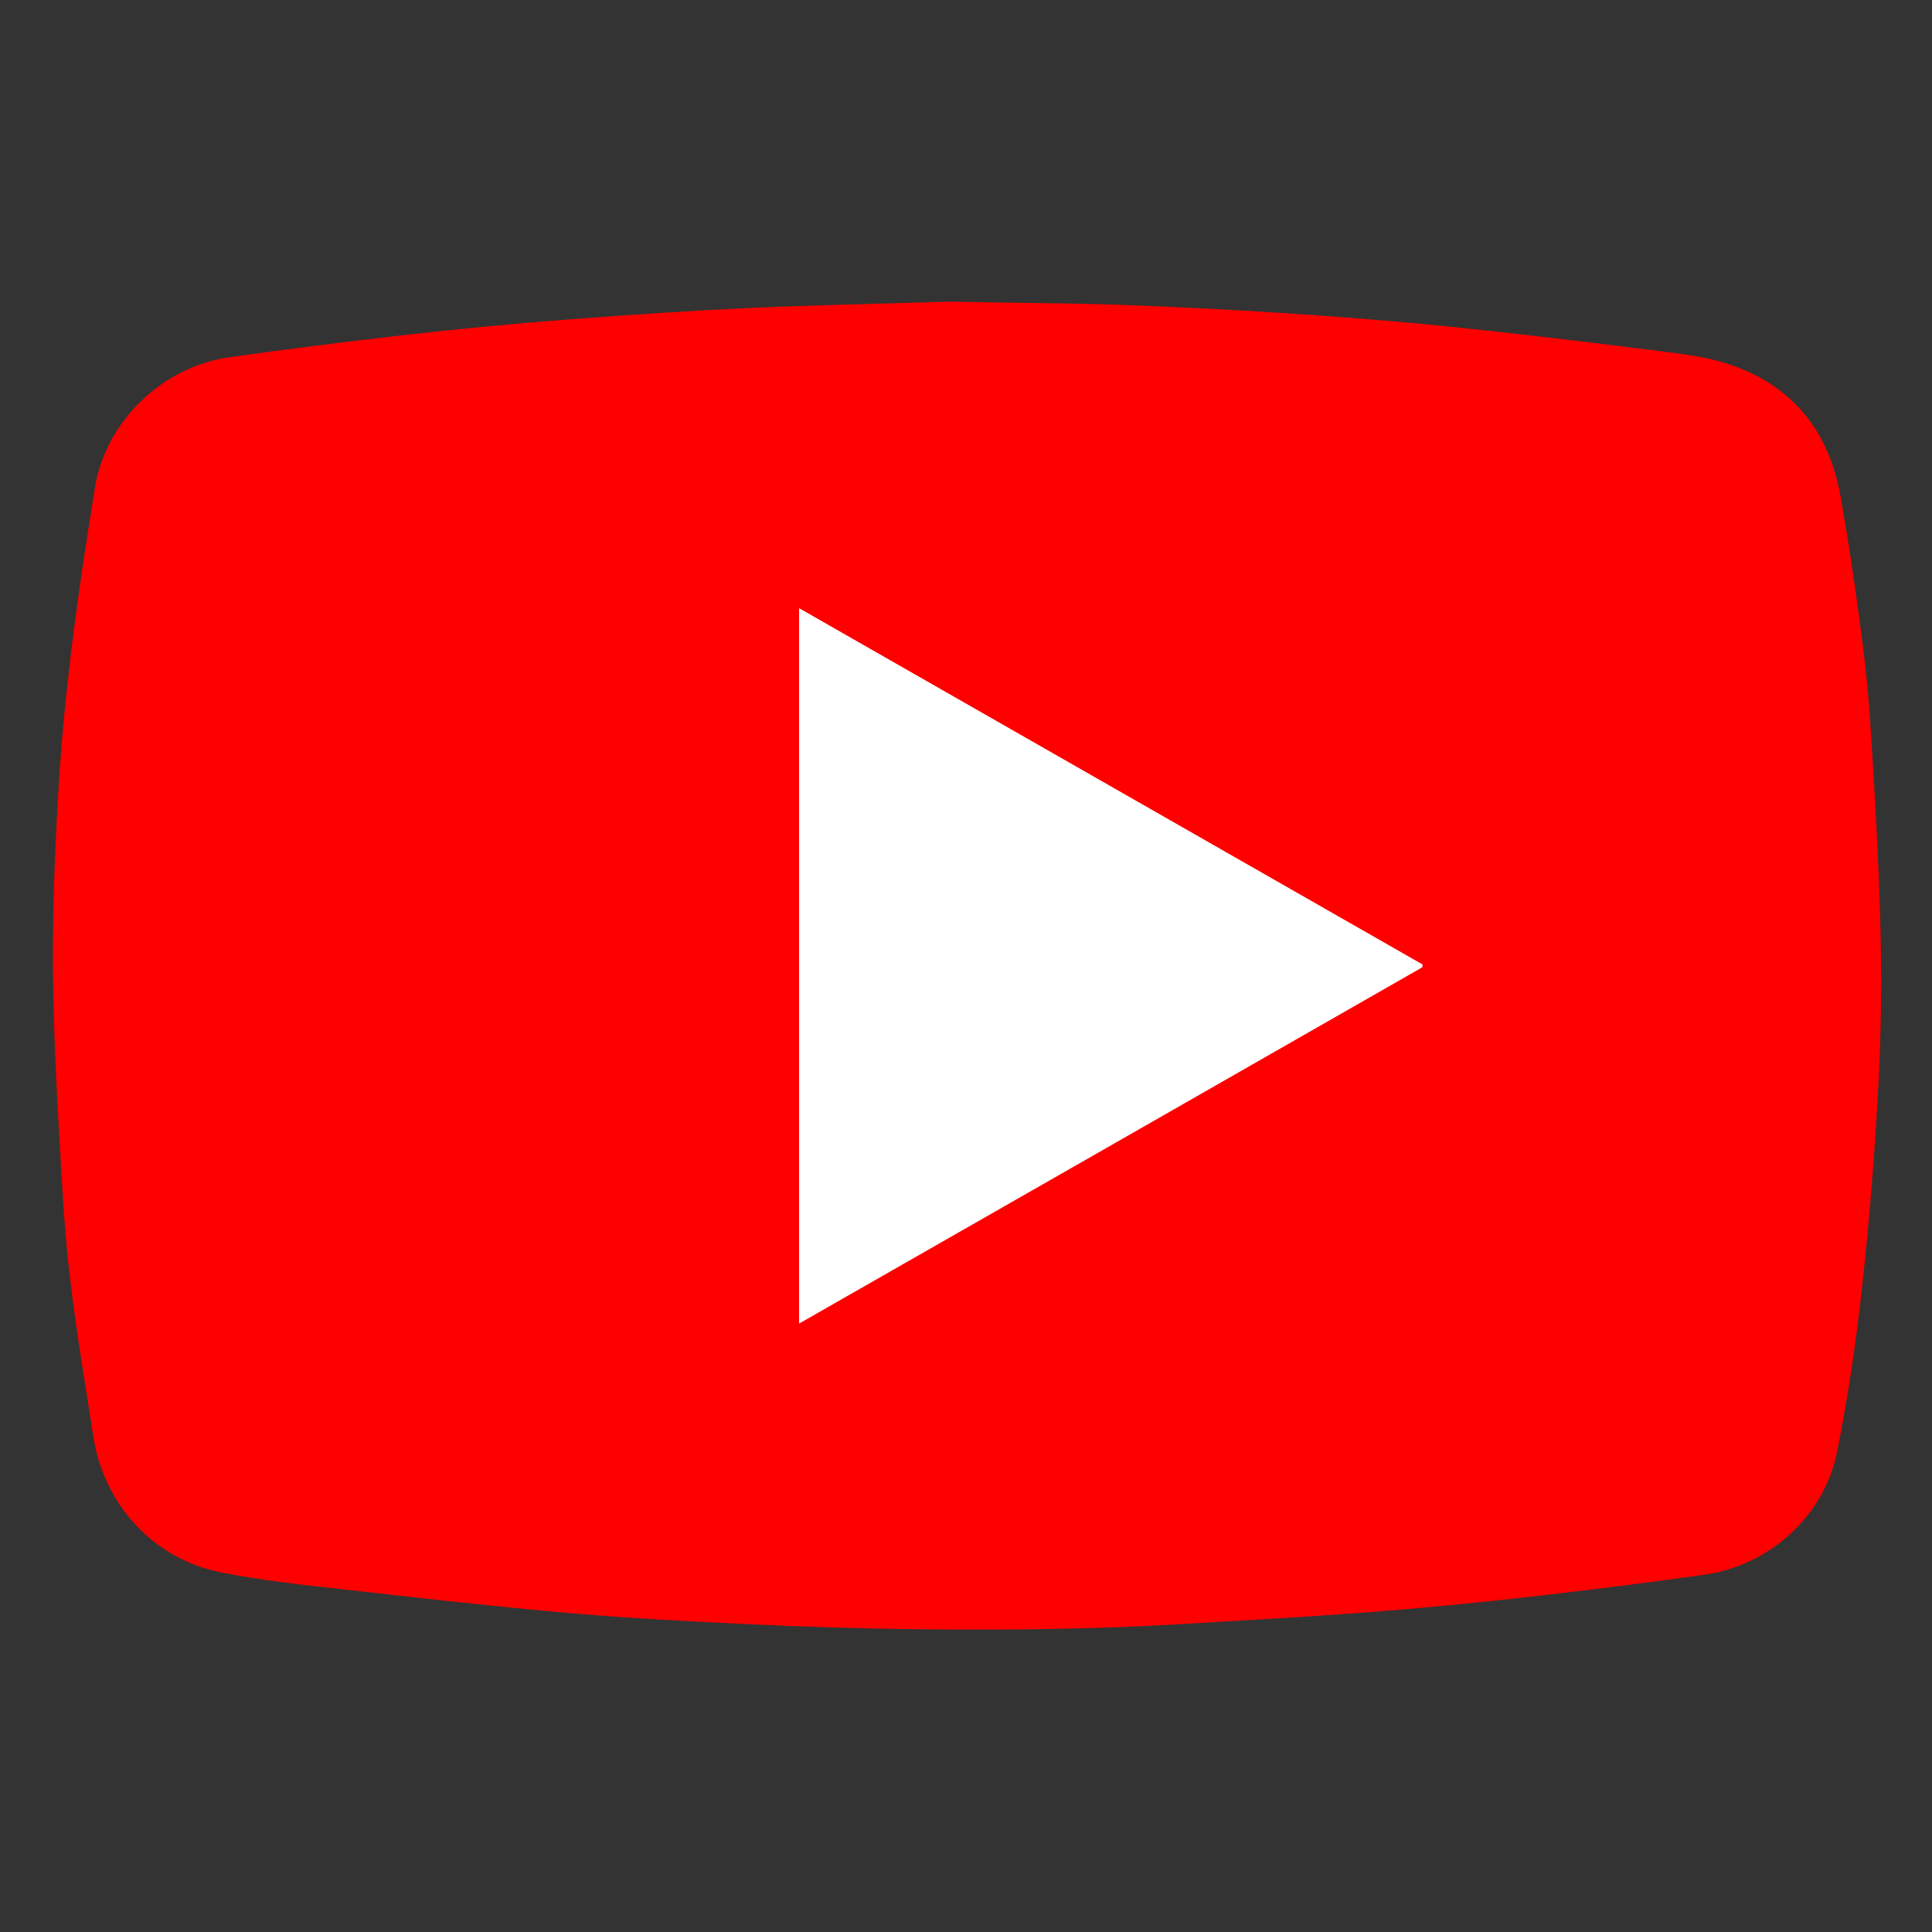
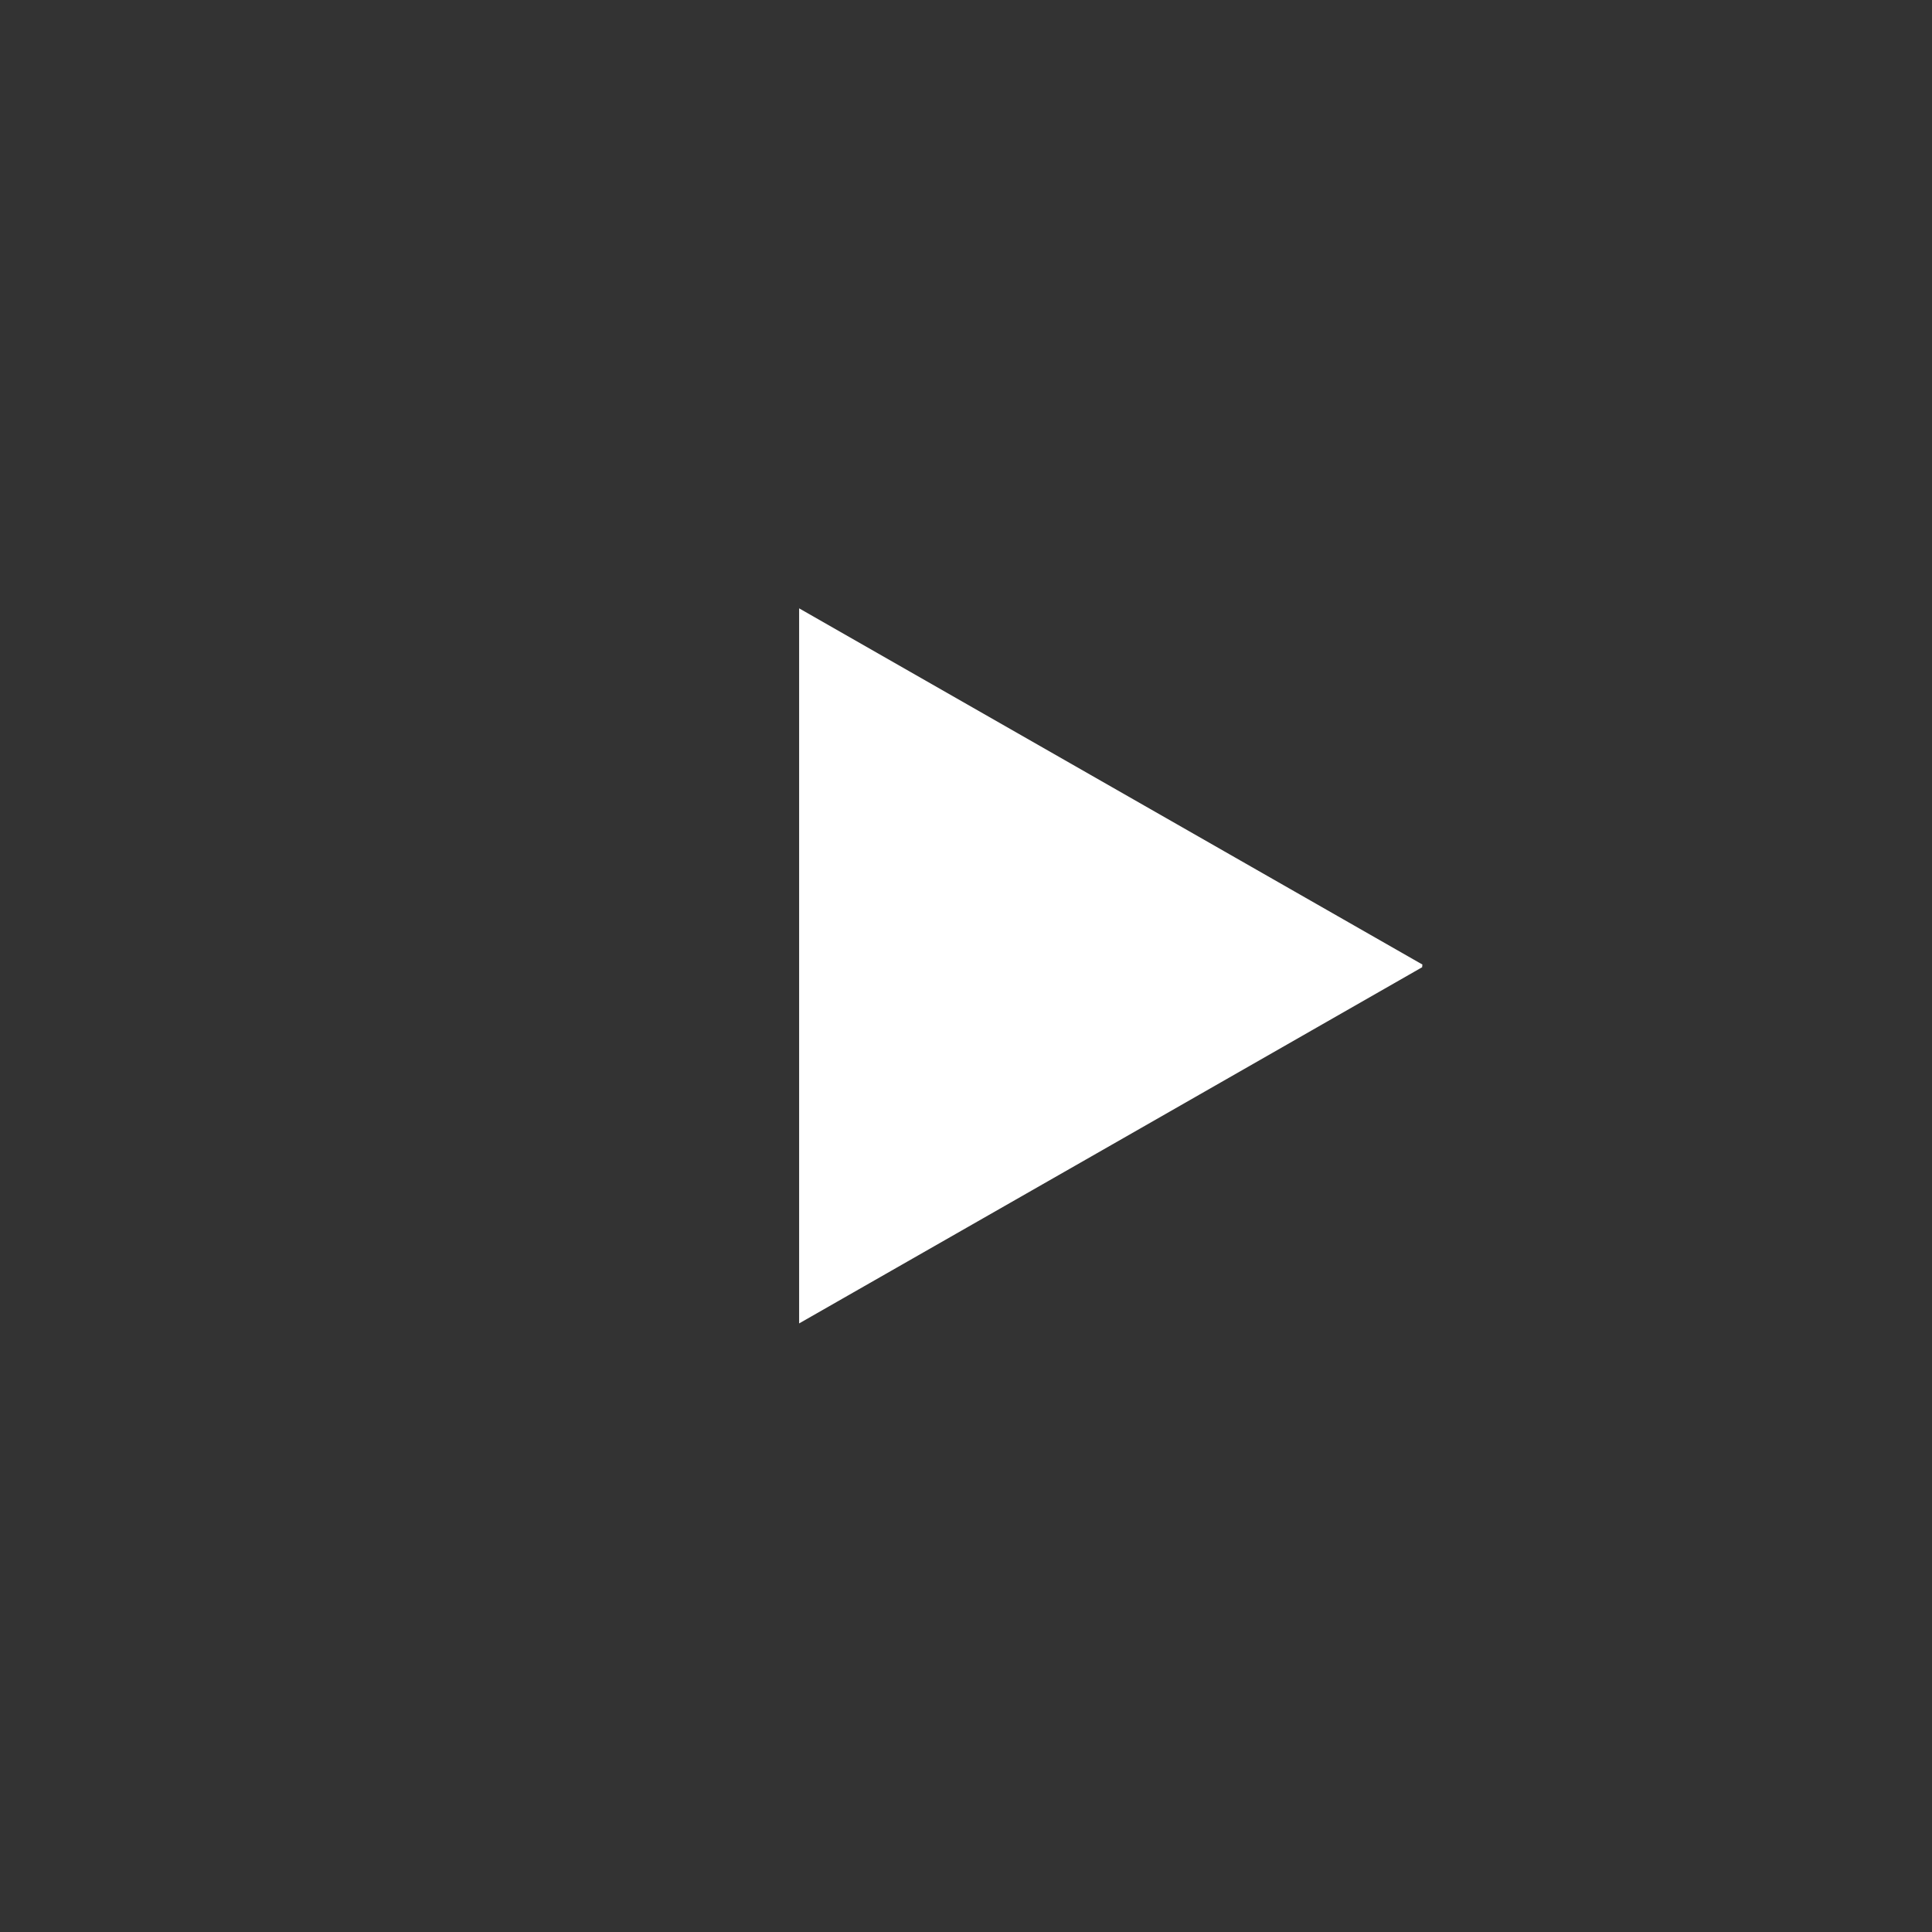
<svg xmlns="http://www.w3.org/2000/svg" version="1.1" id="Capa_1" x="0px" y="0px" viewBox="0 0 800 800" style="enable-background:new 0 0 800 800;" xml:space="preserve">
  <rect x="0" y="0" width="800" height="800" fill="#333333" stroke="none" />
  <style type="text/css">
	.st0{fill:#FE0000;}
	.st1{fill:#FFFFFF;}
</style>
-   <path class="st0" d="M393.2,124.9c-21.7,0.7-51,1.3-80.4,2.5c-25.5,1.2-50.9,2.8-76.4,4.8c-23.8,1.8-47.6,4.1-71.4,6.8  c-23.3,2.7-46.5,5.6-69.8,8.9c-27.8,3.8-51.5,26.5-55.9,54.1c-4.2,25.9-8.1,51.9-11,77.9c-2.7,23.4-4.3,46.9-5.3,70.3  c-1,22.2-1.4,44.6-0.8,66.9c0.7,27.1,2.3,54.1,4,81.1c0.9,14.5,2.4,29.2,4.4,43.6c2.3,17.6,5.3,35.2,8,52.8  c4.3,28.5,25.1,51.2,53.4,56.6c16.5,3.2,33.3,5.1,49.9,6.9c27.4,3.1,54.7,6.2,82.2,8.8c22.2,2.1,44.5,3.6,66.7,4.7  c24.6,1.3,49.2,2.3,73.8,2.8c40.9,0.7,81.8,0.6,122.6-1.8c25.6-1.5,51.2-2.9,76.8-4.8c23.8-1.8,47.6-4.1,71.4-6.8  c23.4-2.7,46.8-5.6,70.1-8.9c26.9-3.7,49.9-24.2,55.2-50.9c4.5-22.7,7.9-45.6,10.4-68.6c3-27.5,5.2-55.2,6.7-83  c1.2-22.5,1.4-45.1,0.8-67.5c-0.7-26.9-2.3-53.6-4-80.5c-0.9-14.4-2.4-28.9-4.4-43.2c-2.3-17.8-5-35.5-8.1-53  c-5-27.9-20.9-46.9-48.2-55.2c-10-3.1-20.8-4-31.4-5.4c-27.6-3.5-55.2-6.8-82.8-9.6c-22.3-2.3-44.7-4-67.1-5.5  c-23.1-1.5-46.2-2.7-69.3-3.5C442.8,125.5,421.7,125.5,393.2,124.9z" />
-   <path class="st1" d="M588.9,400.5c-85.8,49.1-171.7,98.2-258,147.5c0-98.9,0-197,0-296.1c86.3,49.3,172.2,98.4,258.1,147.5  C588.9,399.8,588.9,400.2,588.9,400.5z M485.8,400c-34.7-19.9-68.9-39.6-103.3-59.4c0,39.8,0,79,0,118.7  C416.9,439.6,451,419.9,485.8,400z" />
  <path class="st1" d="M588.9,400.5c-85.8,49.1-171.7,98.2-258,147.5c0-98.9,0-197,0-296.1c86.3,49.3,172.2,98.4,258.1,147.5  C588.9,399.8,588.9,400.2,588.9,400.5z" />
</svg>